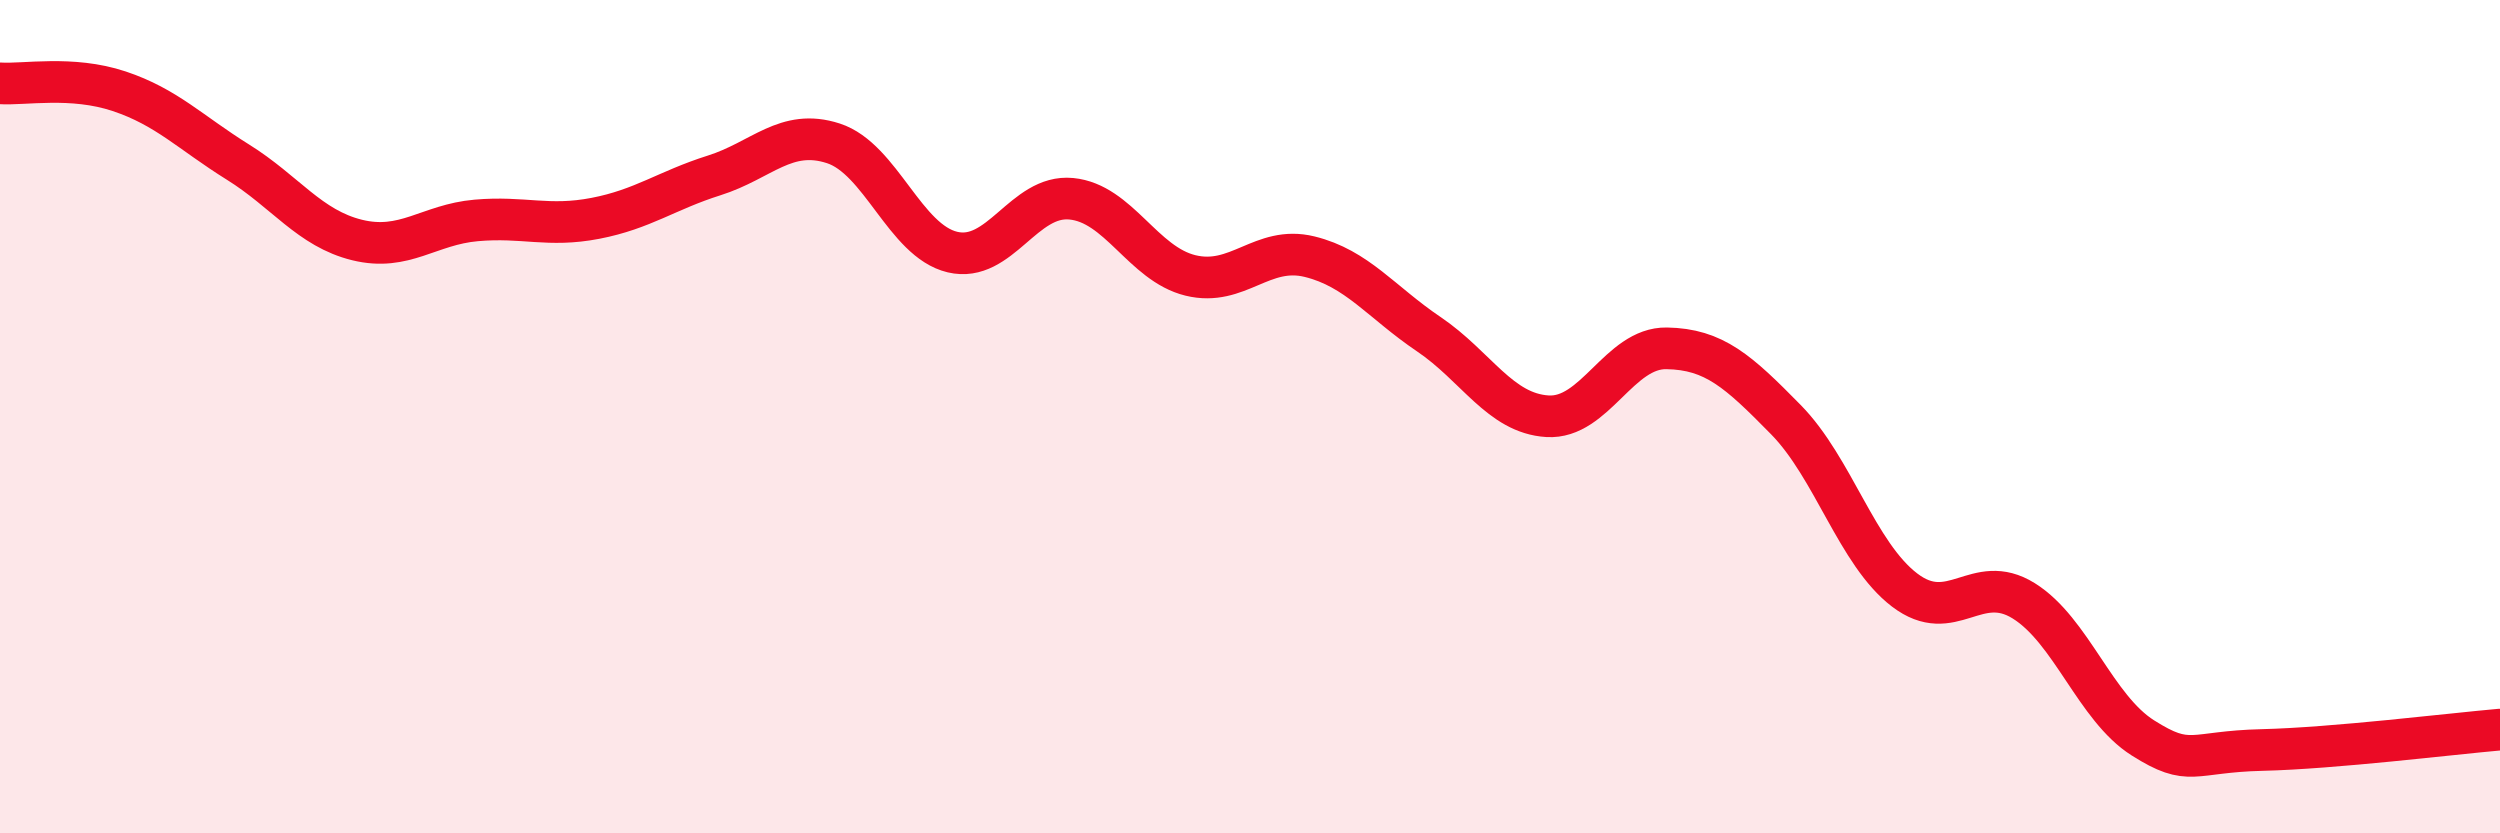
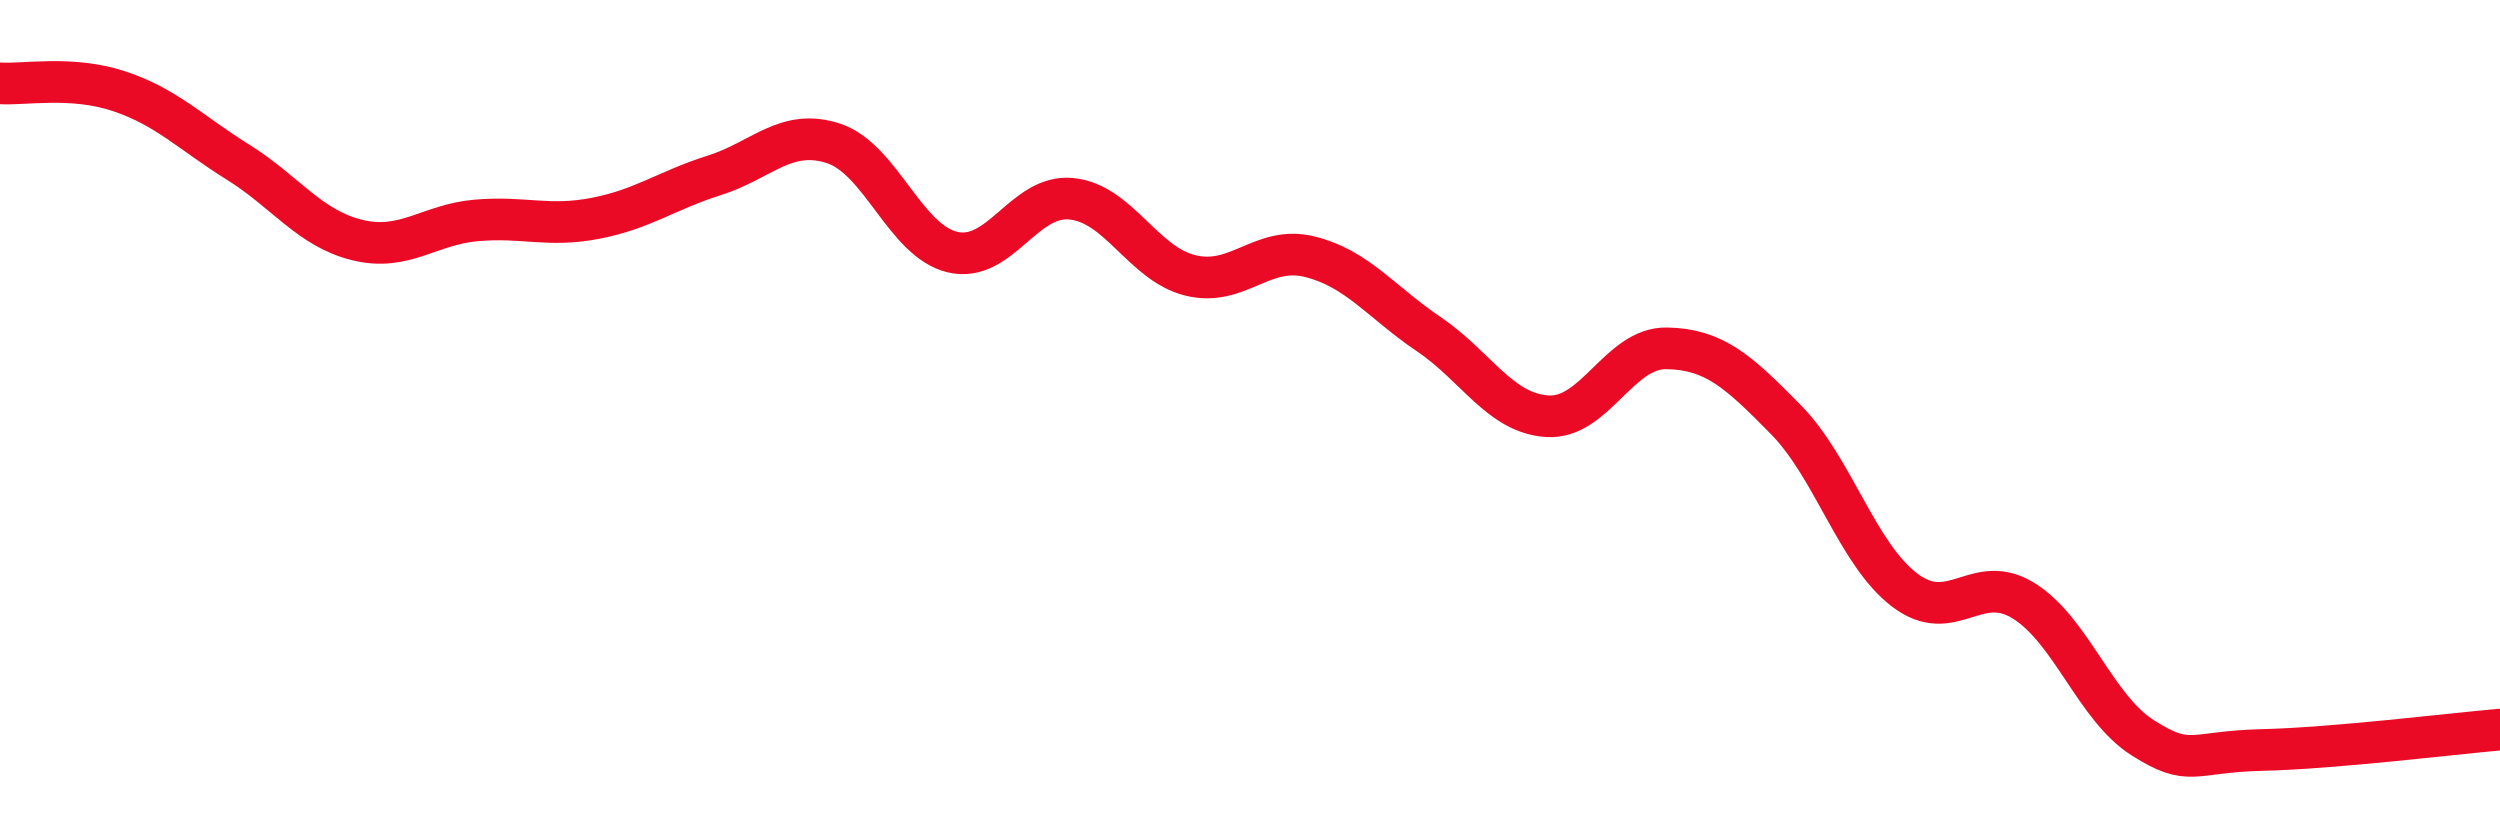
<svg xmlns="http://www.w3.org/2000/svg" width="60" height="20" viewBox="0 0 60 20">
-   <path d="M 0,2 C 0.57,2.04 1.72,1.81 2.86,2.19 C 4,2.57 4.57,3.18 5.71,3.89 C 6.85,4.6 7.43,5.48 8.57,5.76 C 9.71,6.04 10.29,5.39 11.43,5.29 C 12.57,5.19 13.15,5.46 14.29,5.24 C 15.43,5.02 16,4.57 17.14,4.21 C 18.28,3.85 18.86,3.07 20,3.44 C 21.14,3.81 21.72,5.78 22.86,6.05 C 24,6.32 24.57,4.66 25.71,4.77 C 26.85,4.88 27.43,6.33 28.57,6.61 C 29.71,6.89 30.29,5.88 31.43,6.16 C 32.57,6.44 33.15,7.25 34.29,8.02 C 35.43,8.79 36,9.92 37.14,9.99 C 38.28,10.06 38.86,8.34 40,8.36 C 41.14,8.38 41.72,8.91 42.86,10.07 C 44,11.23 44.57,13.29 45.71,14.16 C 46.85,15.03 47.43,13.71 48.57,14.42 C 49.71,15.13 50.29,16.99 51.43,17.71 C 52.57,18.43 52.58,18.04 54.29,18 C 56,17.96 58.86,17.61 60,17.51L60 20L0 20Z" fill="#EB0A25" opacity="0.1" stroke-linecap="round" stroke-linejoin="round" />
  <path d="M 0,2 C 0.57,2.04 1.72,1.81 2.86,2.19 C 4,2.57 4.57,3.18 5.71,3.89 C 6.85,4.6 7.43,5.48 8.57,5.76 C 9.71,6.04 10.29,5.39 11.43,5.29 C 12.57,5.19 13.15,5.46 14.29,5.24 C 15.43,5.02 16,4.57 17.14,4.21 C 18.28,3.85 18.86,3.07 20,3.44 C 21.14,3.81 21.72,5.78 22.86,6.05 C 24,6.32 24.57,4.66 25.71,4.77 C 26.85,4.88 27.43,6.33 28.57,6.61 C 29.71,6.89 30.29,5.88 31.43,6.16 C 32.57,6.44 33.15,7.25 34.29,8.02 C 35.43,8.79 36,9.92 37.14,9.99 C 38.28,10.06 38.86,8.34 40,8.36 C 41.14,8.38 41.72,8.91 42.86,10.07 C 44,11.23 44.57,13.29 45.71,14.16 C 46.85,15.03 47.43,13.71 48.57,14.42 C 49.71,15.13 50.29,16.99 51.43,17.71 C 52.57,18.43 52.58,18.04 54.29,18 C 56,17.96 58.86,17.61 60,17.51" stroke="#EB0A25" stroke-width="1" fill="none" stroke-linecap="round" stroke-linejoin="round" />
</svg>